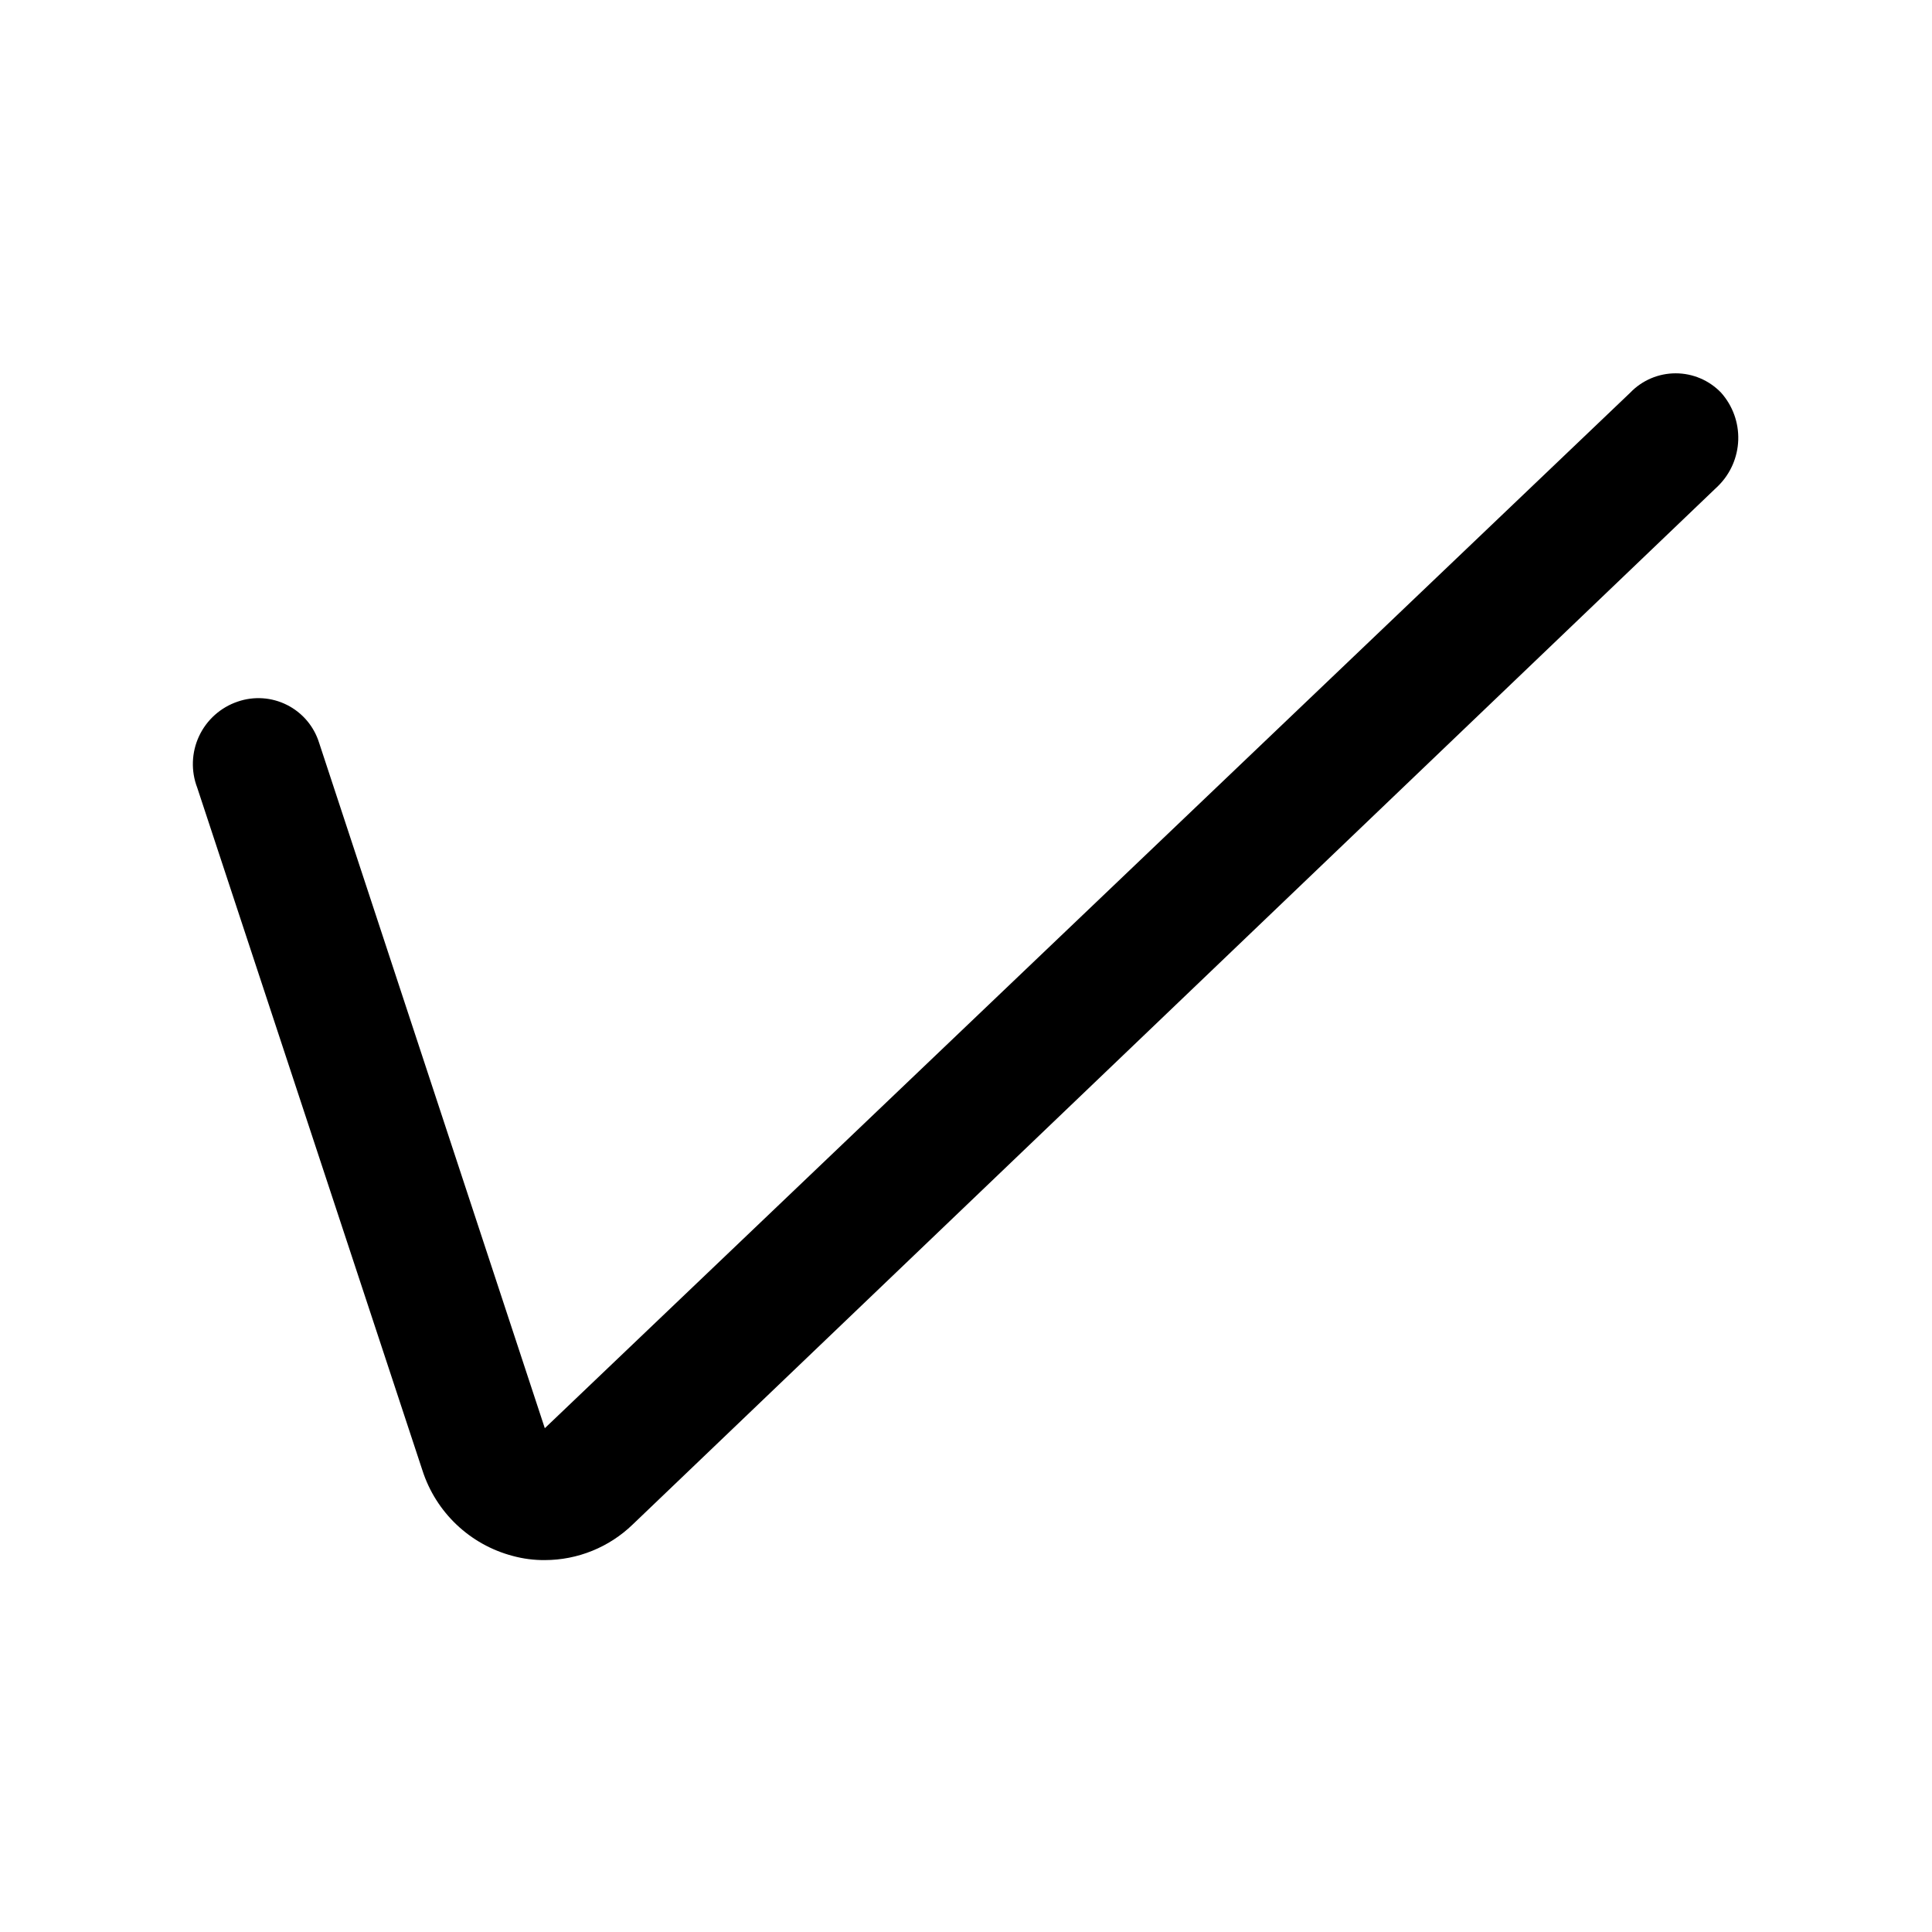
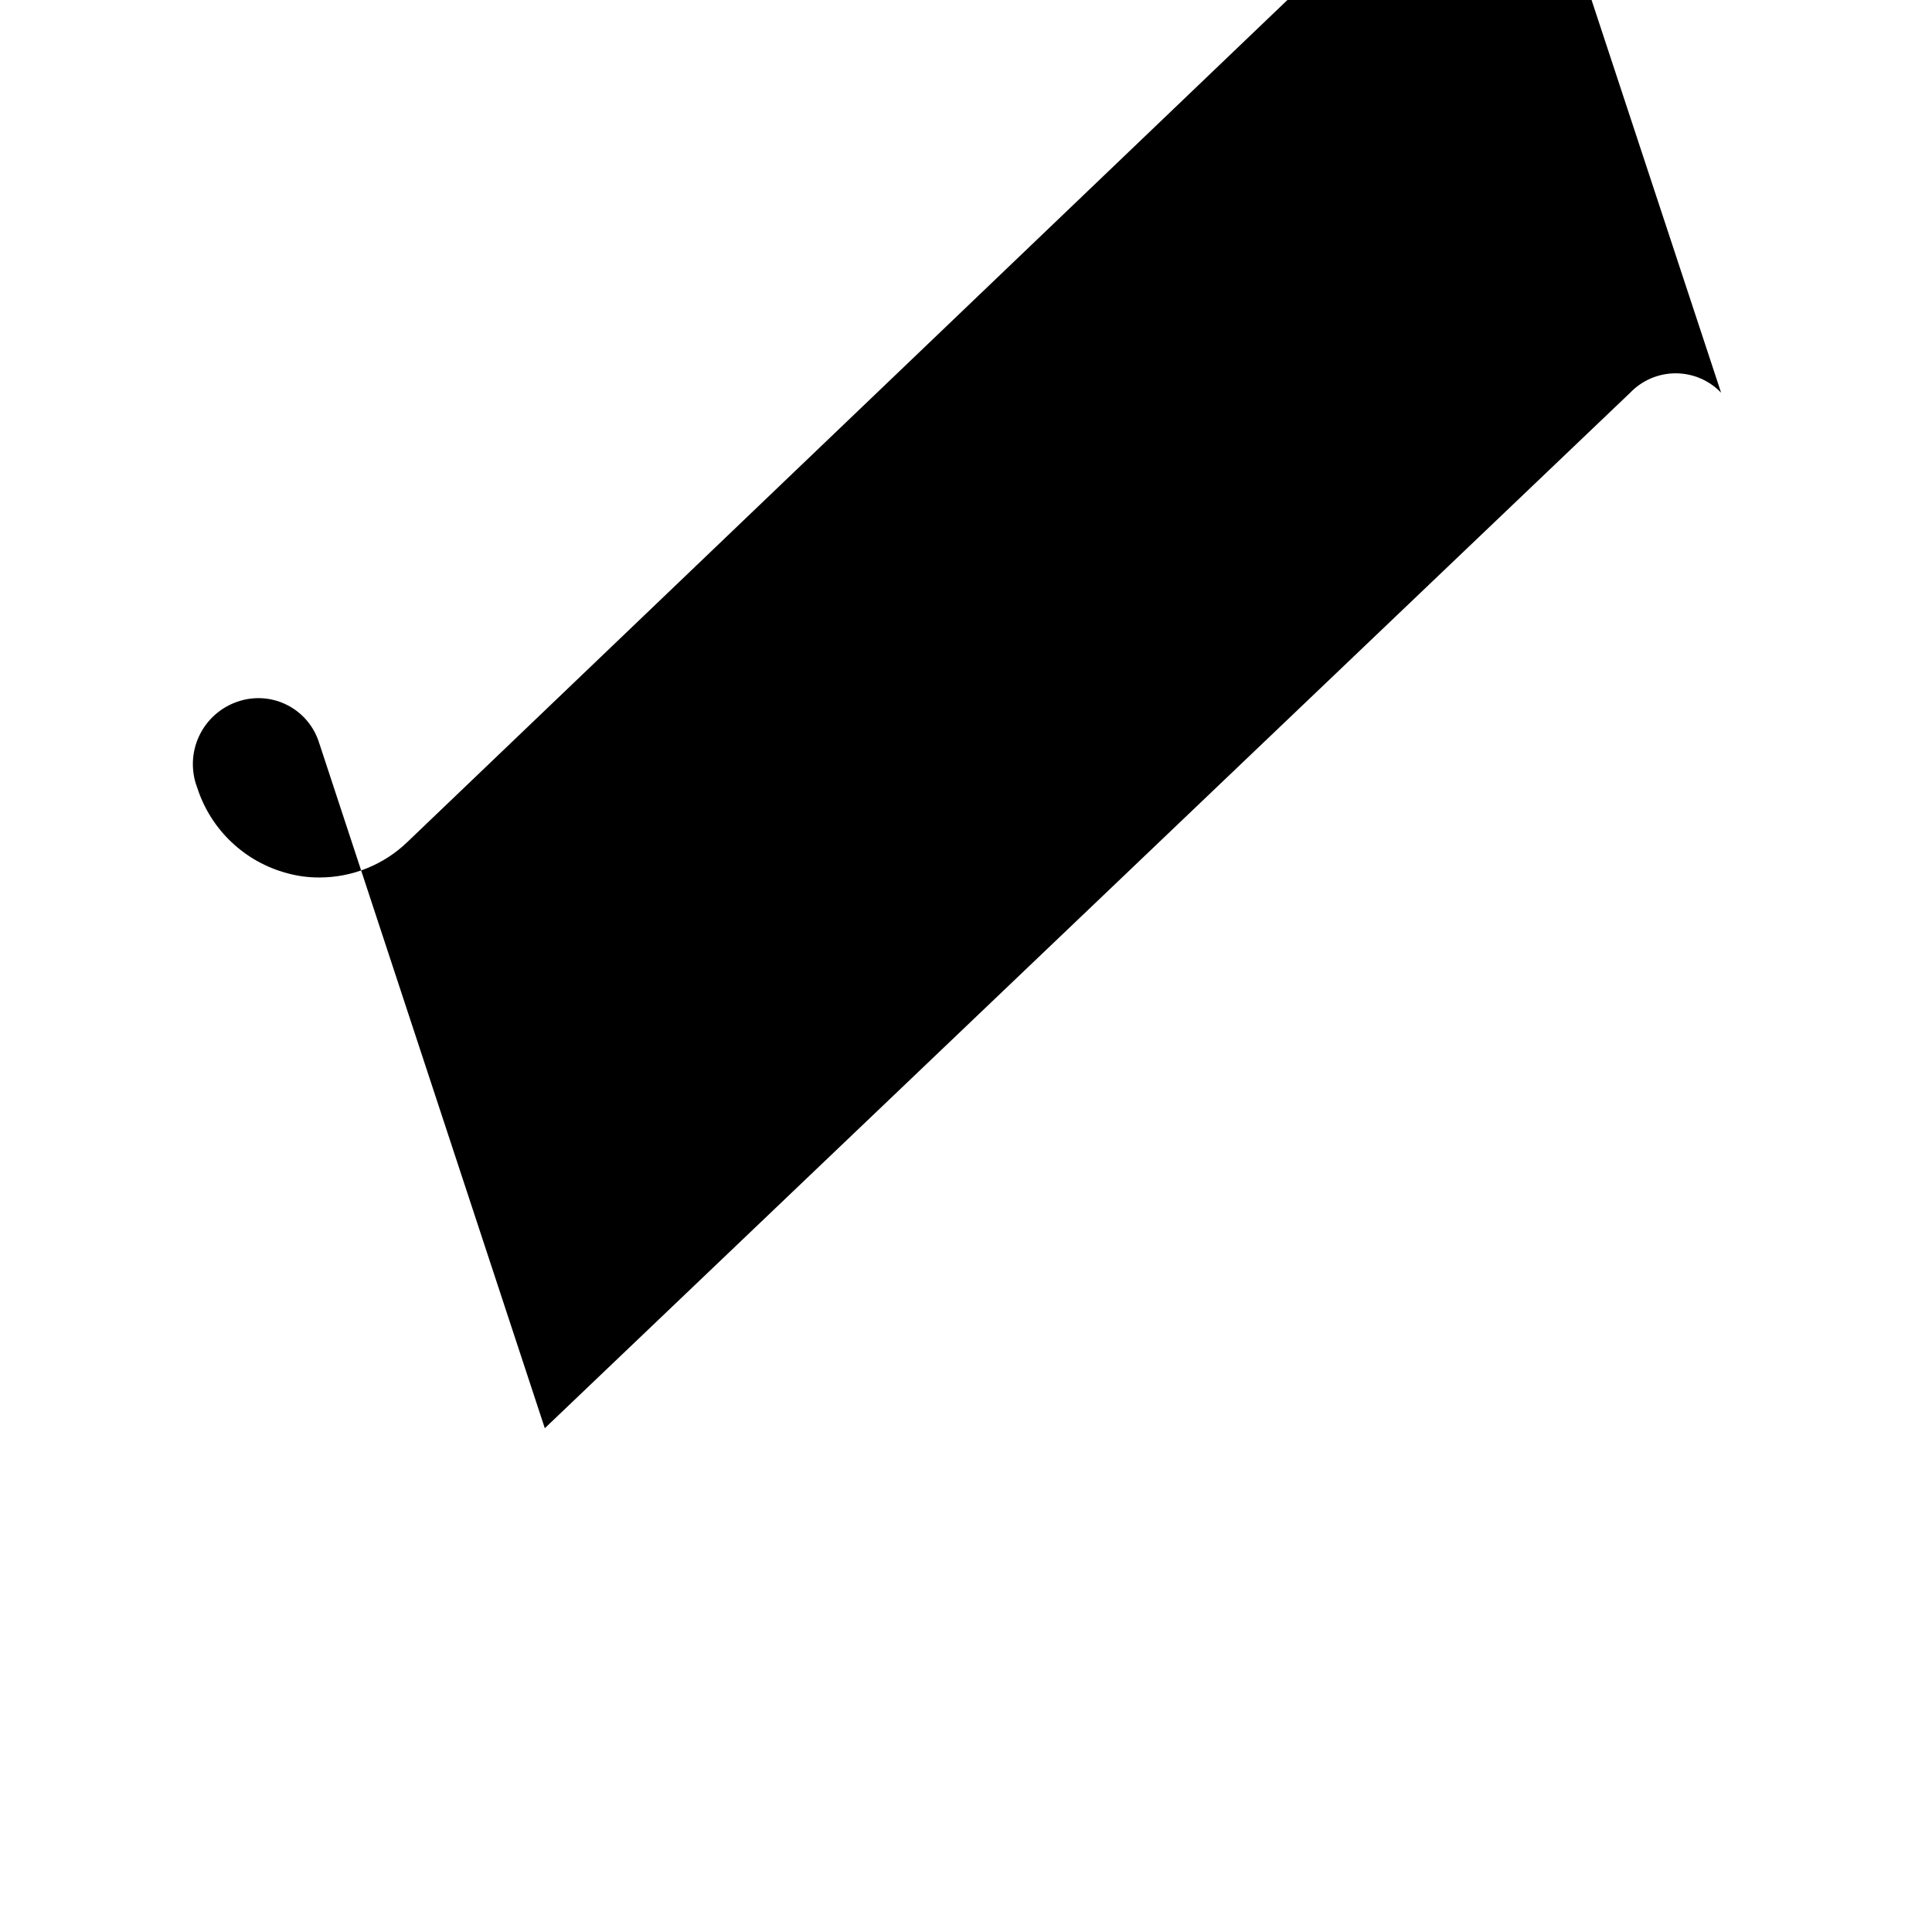
<svg xmlns="http://www.w3.org/2000/svg" fill="#000000" width="800px" height="800px" version="1.1" viewBox="144 144 512 512">
-   <path d="m600.11 248.07c-3.148-3.285-7.496-5.137-12.043-5.137s-8.898 1.852-12.047 5.137l-287.64 274.42-59.828-181.69c-1.367-4.34-4.43-7.941-8.492-9.984-4.062-2.047-8.777-2.363-13.078-0.879-4.508 1.527-8.199 4.824-10.219 9.133-2.019 4.309-2.195 9.254-0.488 13.695l59.672 180.9c3.586 11.145 12.609 19.691 23.93 22.672 2.769 0.754 5.633 1.125 8.504 1.102 8.695-0.008 17.051-3.394 23.301-9.445l287.64-275.21c3.277-3.231 5.184-7.602 5.332-12.199 0.145-4.602-1.48-9.082-4.543-12.516z" />
+   <path d="m600.11 248.07c-3.148-3.285-7.496-5.137-12.043-5.137s-8.898 1.852-12.047 5.137l-287.64 274.42-59.828-181.69c-1.367-4.34-4.43-7.941-8.492-9.984-4.062-2.047-8.777-2.363-13.078-0.879-4.508 1.527-8.199 4.824-10.219 9.133-2.019 4.309-2.195 9.254-0.488 13.695c3.586 11.145 12.609 19.691 23.93 22.672 2.769 0.754 5.633 1.125 8.504 1.102 8.695-0.008 17.051-3.394 23.301-9.445l287.64-275.21c3.277-3.231 5.184-7.602 5.332-12.199 0.145-4.602-1.48-9.082-4.543-12.516z" />
</svg>